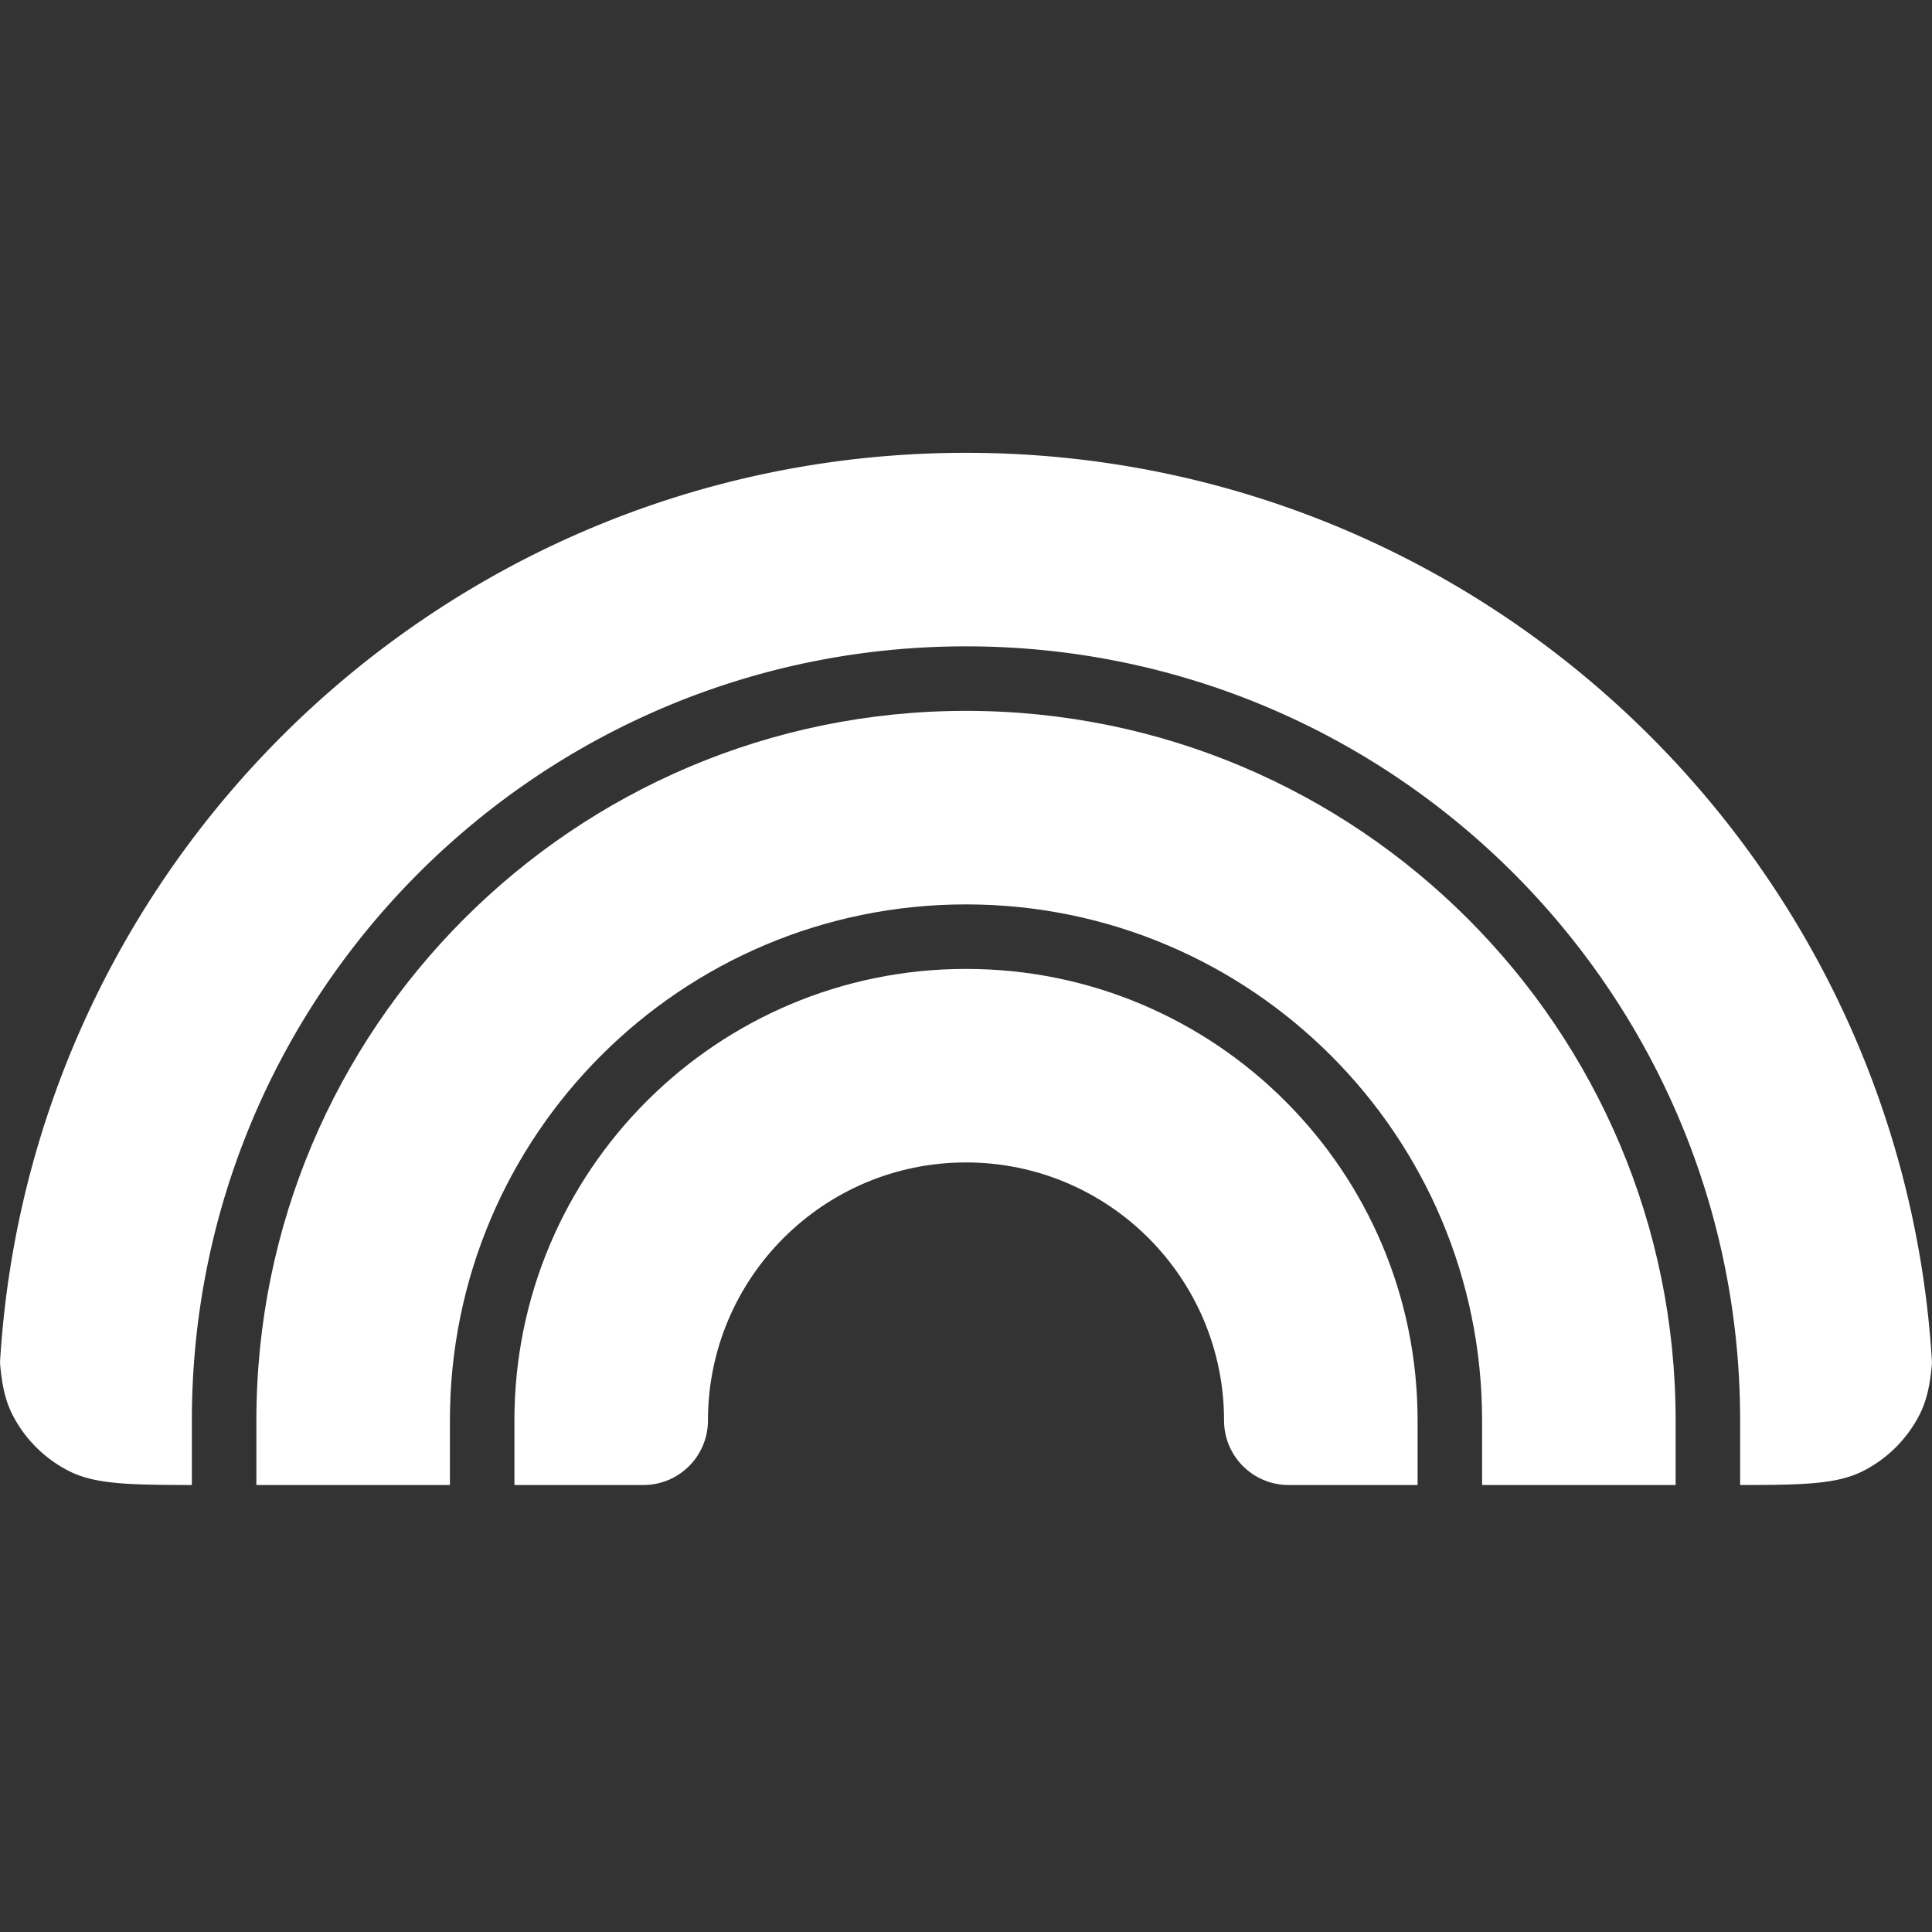
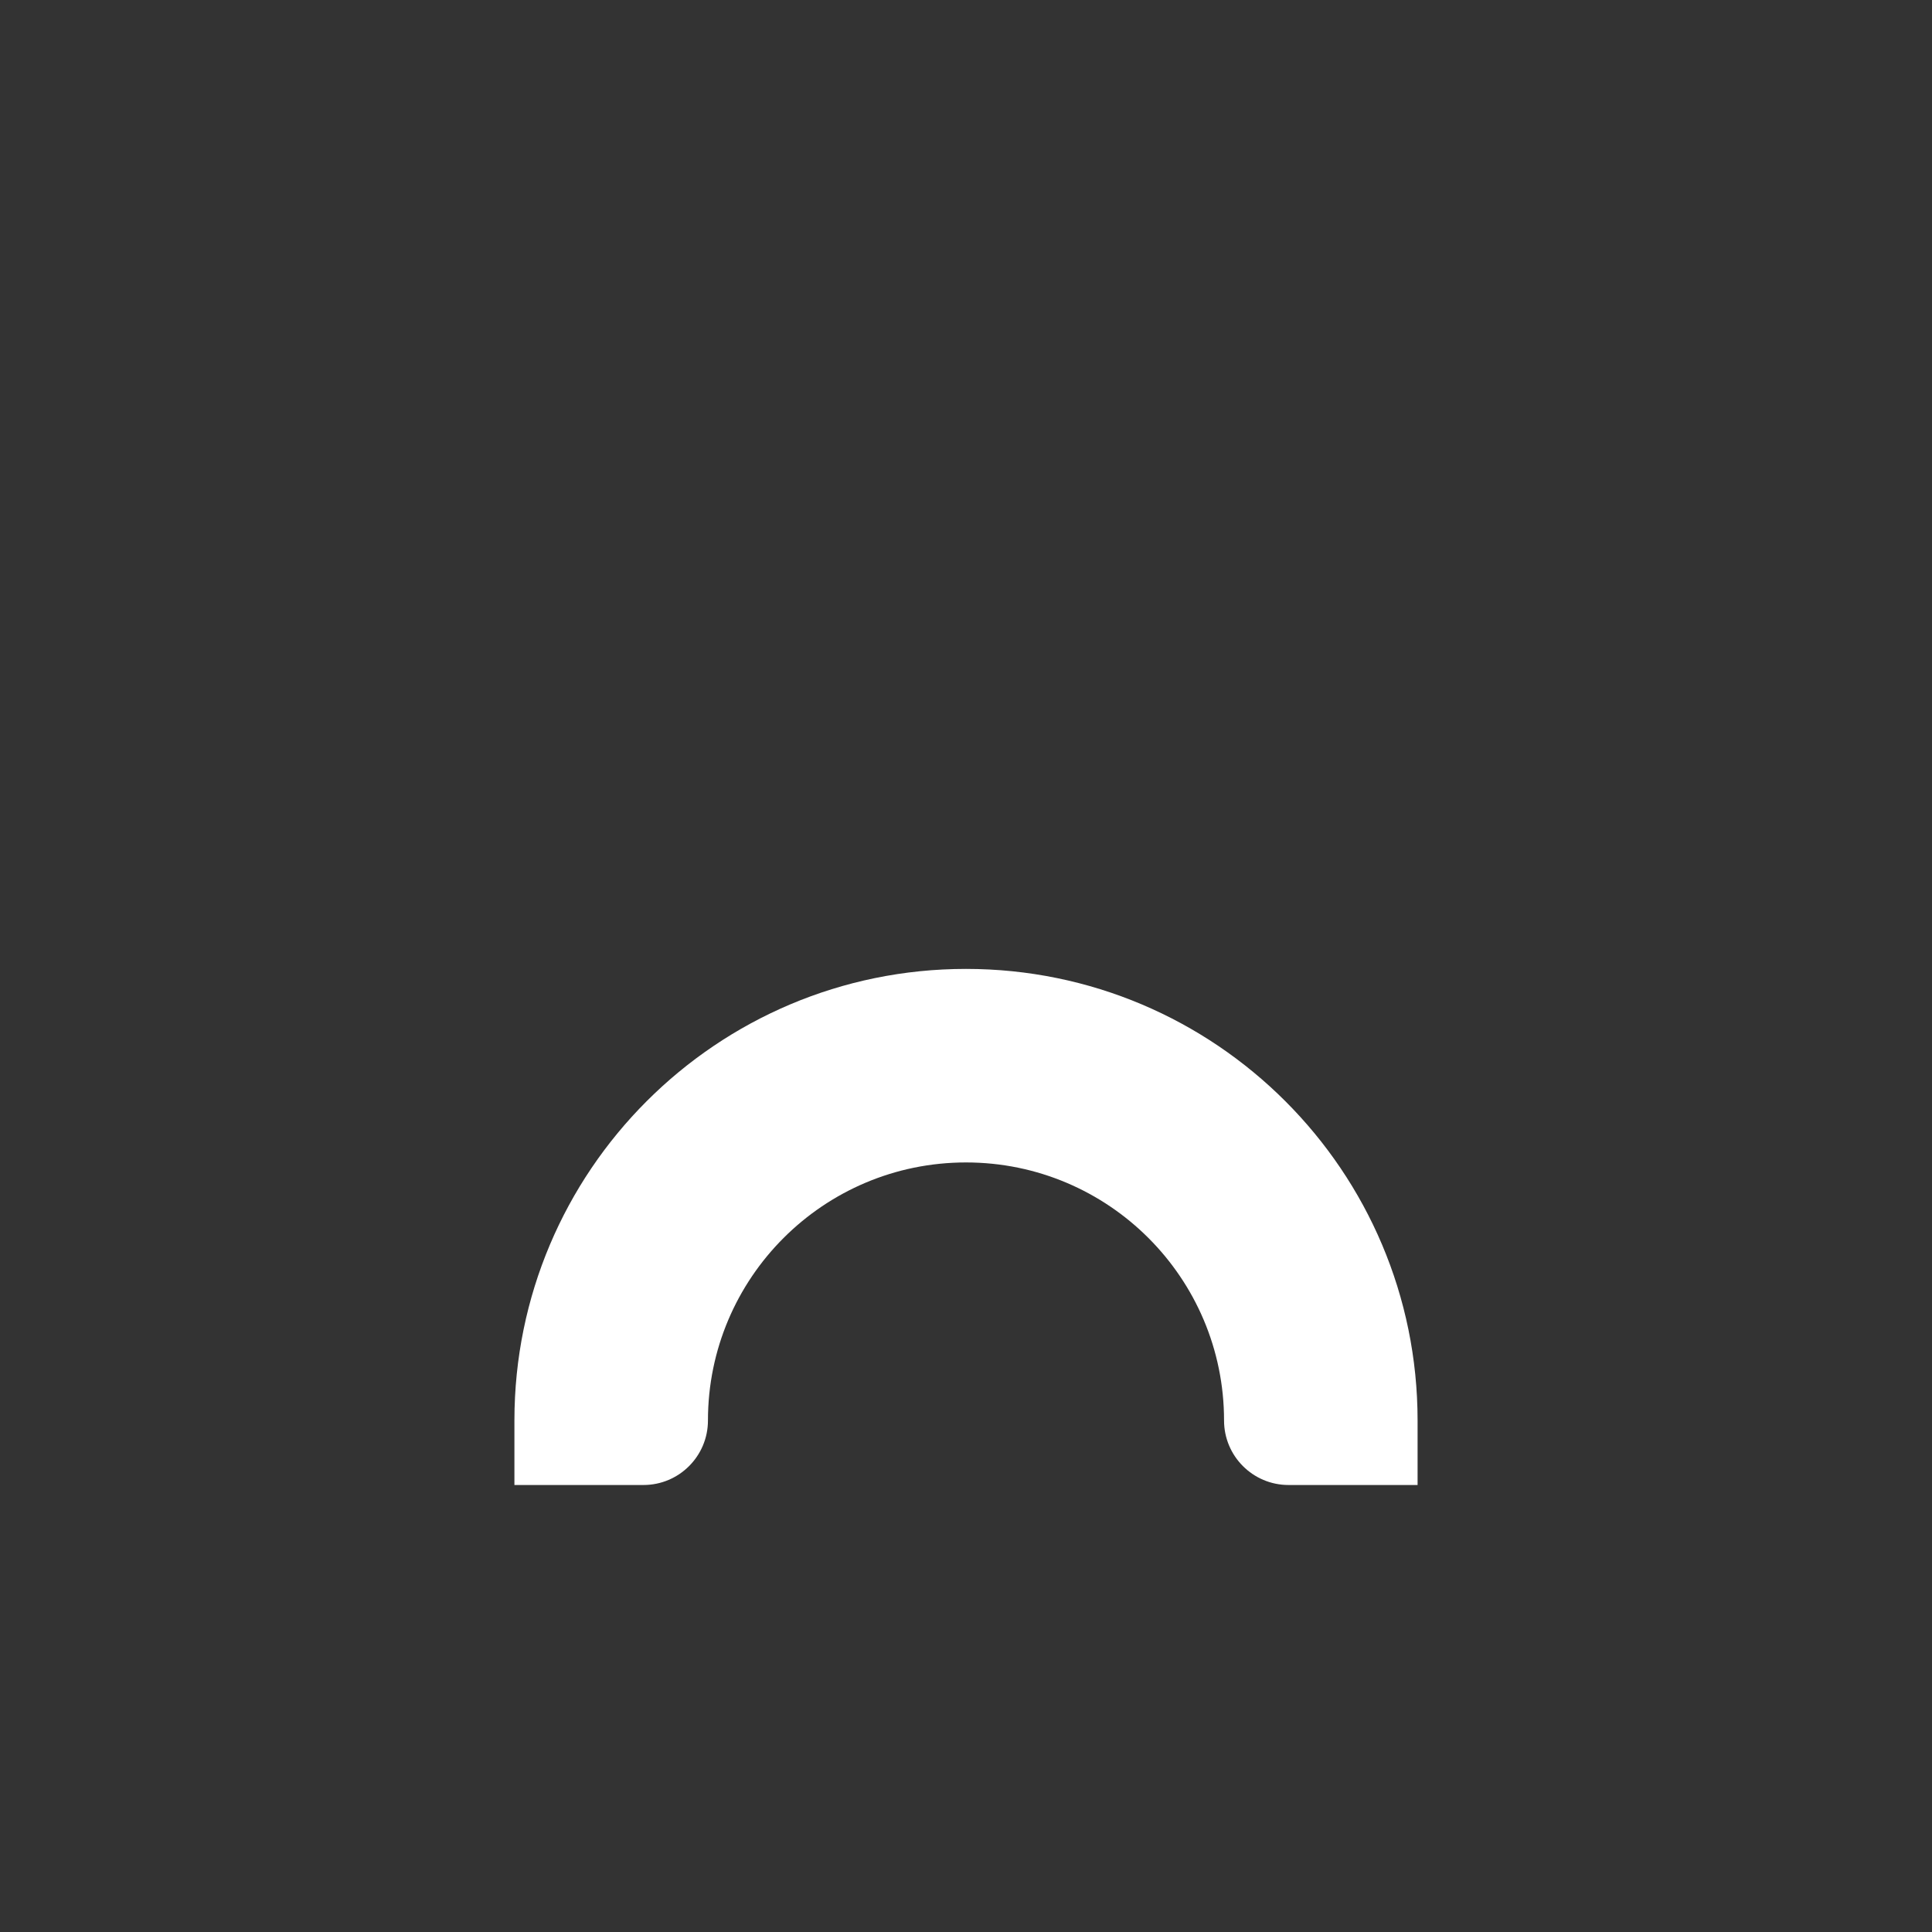
<svg xmlns="http://www.w3.org/2000/svg" fill="none" viewBox="0 0 800 800">
  <rect x="0" y="0" width="800" height="800" fill="#333333" stroke="none" />
-   <path d="M800 564.233C787.605 354.082 613.276 187.5 400 187.5c-213.25 0-387.605 166.582-400 376.733.721 9.056 2.19 15.734 5.129 21.504a53.427 53.427 0 0023.347 23.347c10.739 5.476 24.576 5.797 50.968 5.824v-26.713c0-177.027 143.529-320.556 320.556-320.556s320.556 143.529 320.556 320.556v26.713c26.392 0 40.229-.348 50.968-5.824a53.428 53.428 0 0023.347-23.347c2.939-5.77 4.408-12.448 5.129-21.504z" fill="#fff" />
-   <path d="M400 374.491c-118.025 0-213.704 95.678-213.704 213.704v26.712h-80.139v-26.712c0-162.282 131.562-293.843 293.843-293.843s293.843 131.561 293.843 293.843v26.712h-80.139v-26.712c0-118.026-95.679-213.704-213.704-213.704z" fill="#fff" />
  <path d="M586.991 614.908v-26.713c0-103.272-83.719-186.991-186.991-186.991-103.272 0-186.991 83.719-186.991 186.991v26.713h53.426c14.753 0 26.713-11.96 26.713-26.713 0-59.013 47.839-106.852 106.852-106.852 59.013 0 106.852 47.839 106.852 106.852 0 14.753 11.96 26.713 26.713 26.713h53.426z" fill="#fff" />
</svg>